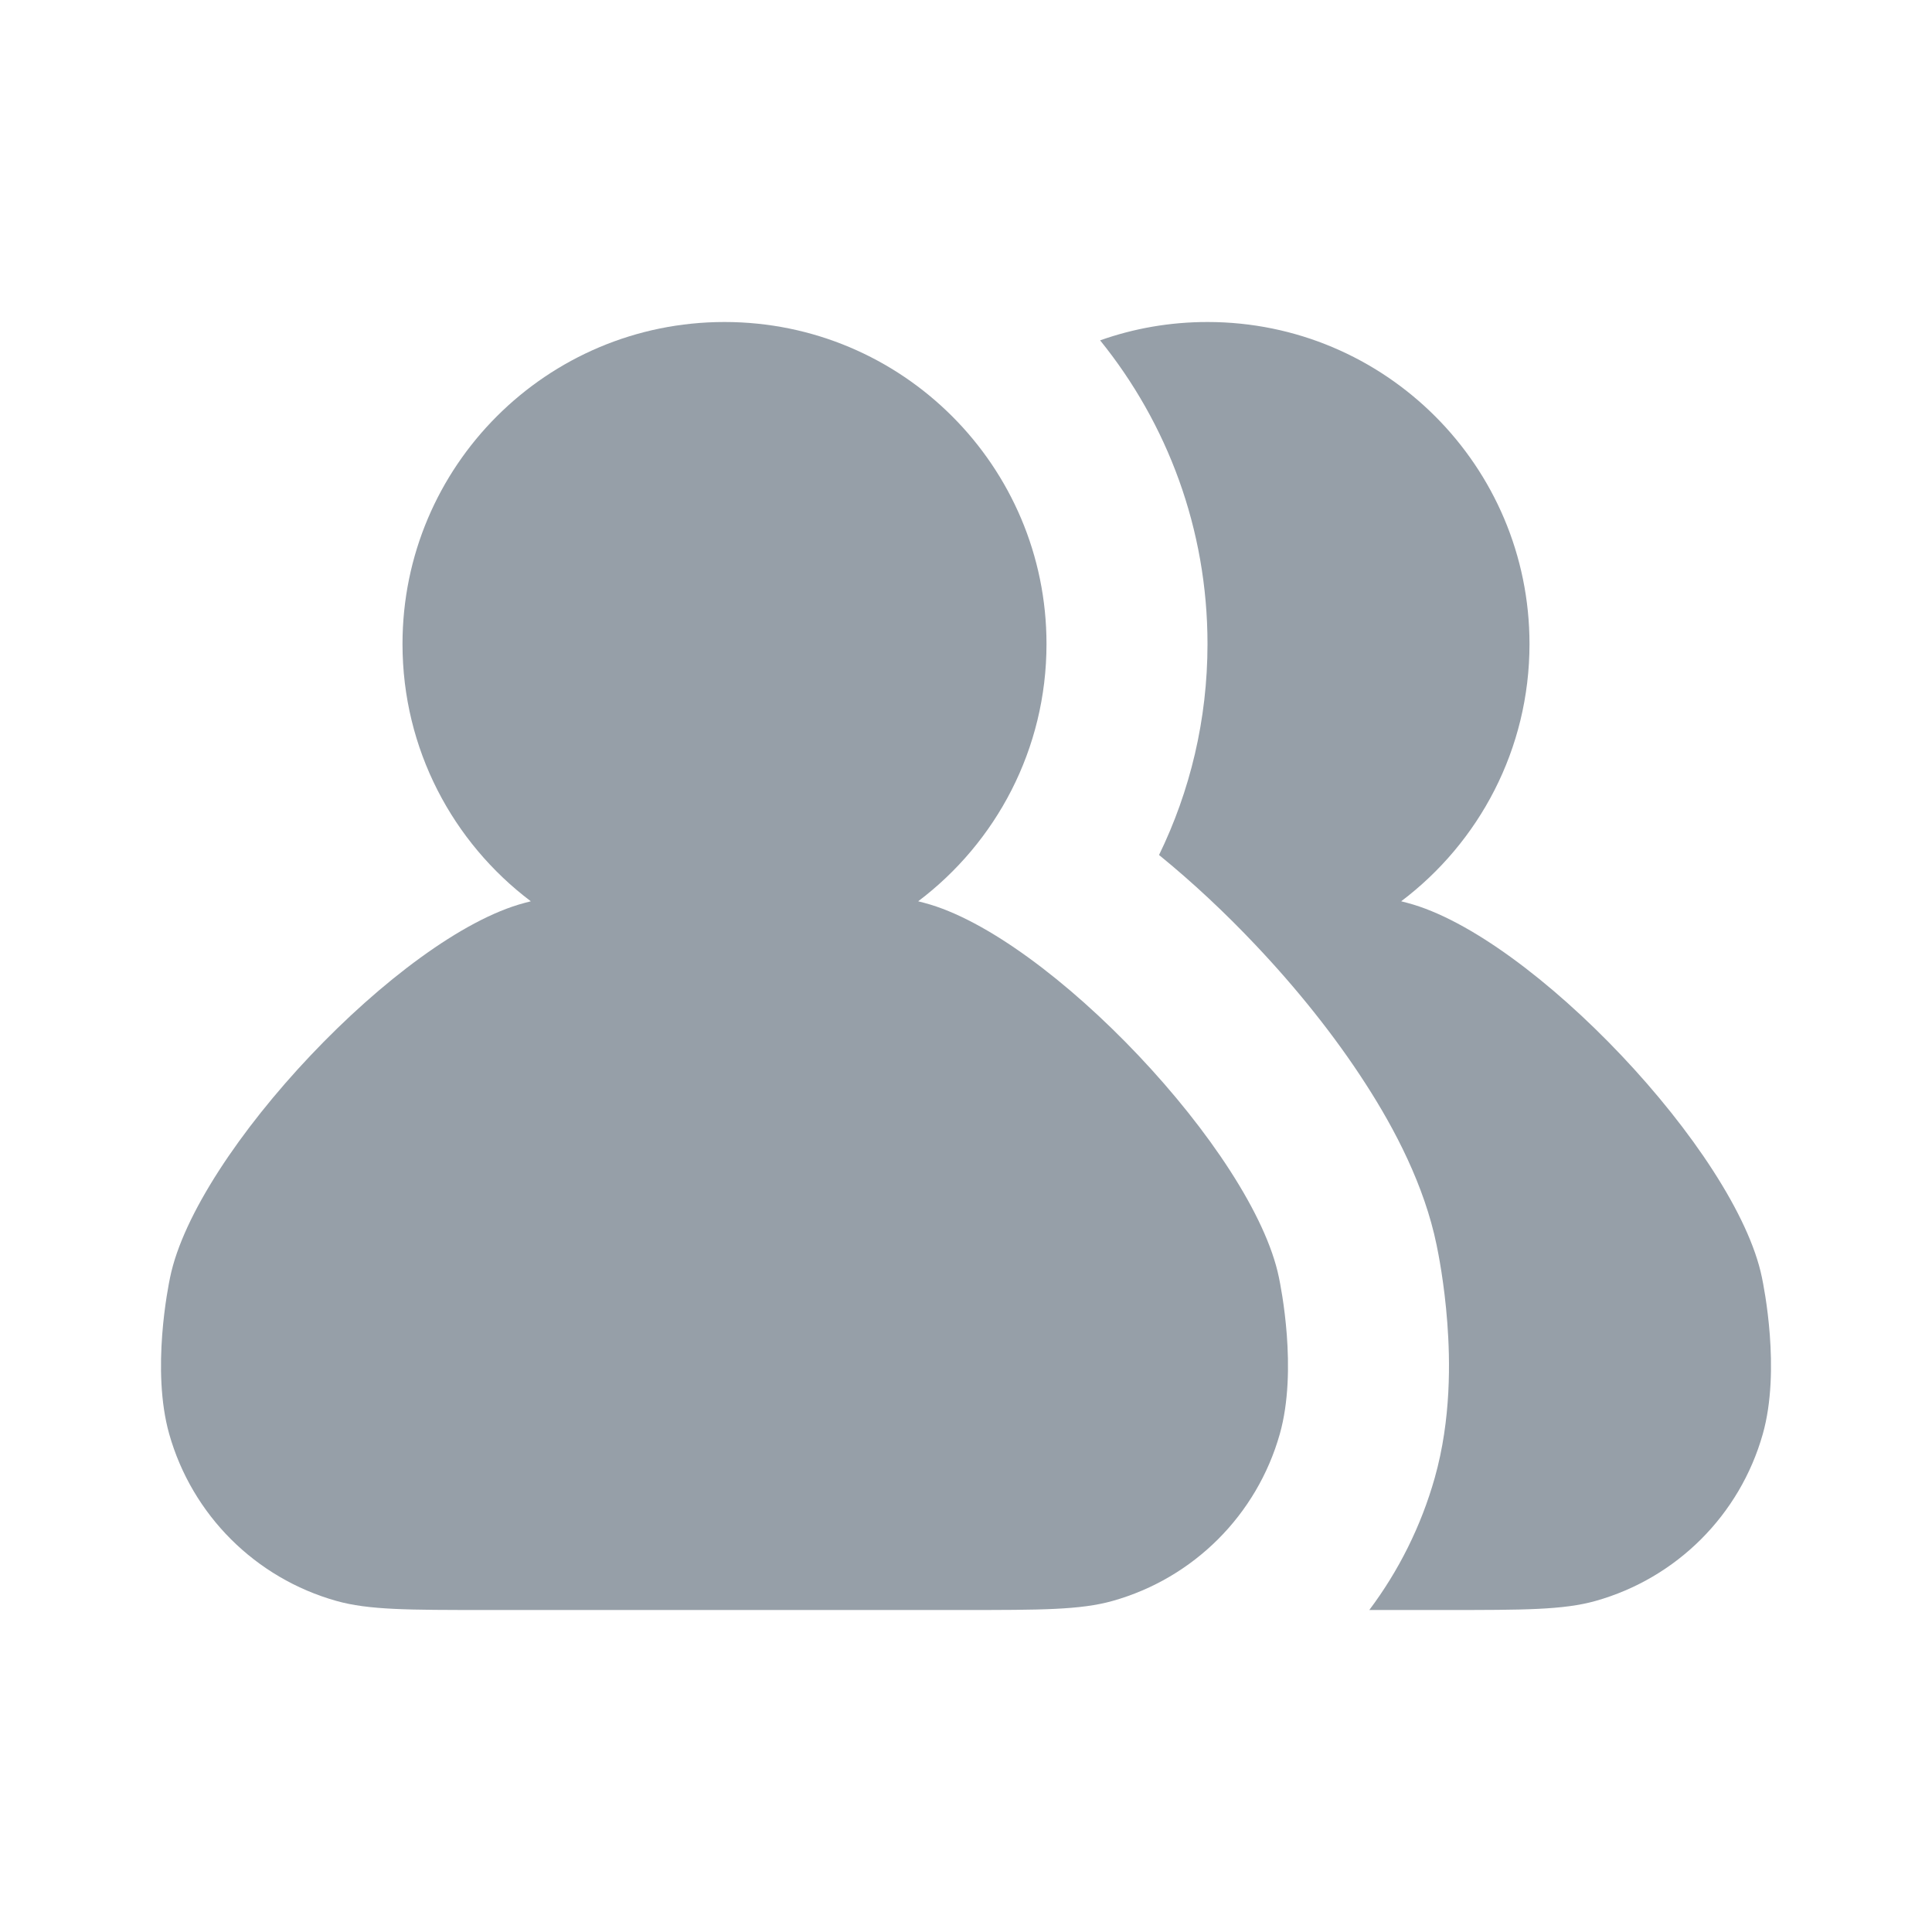
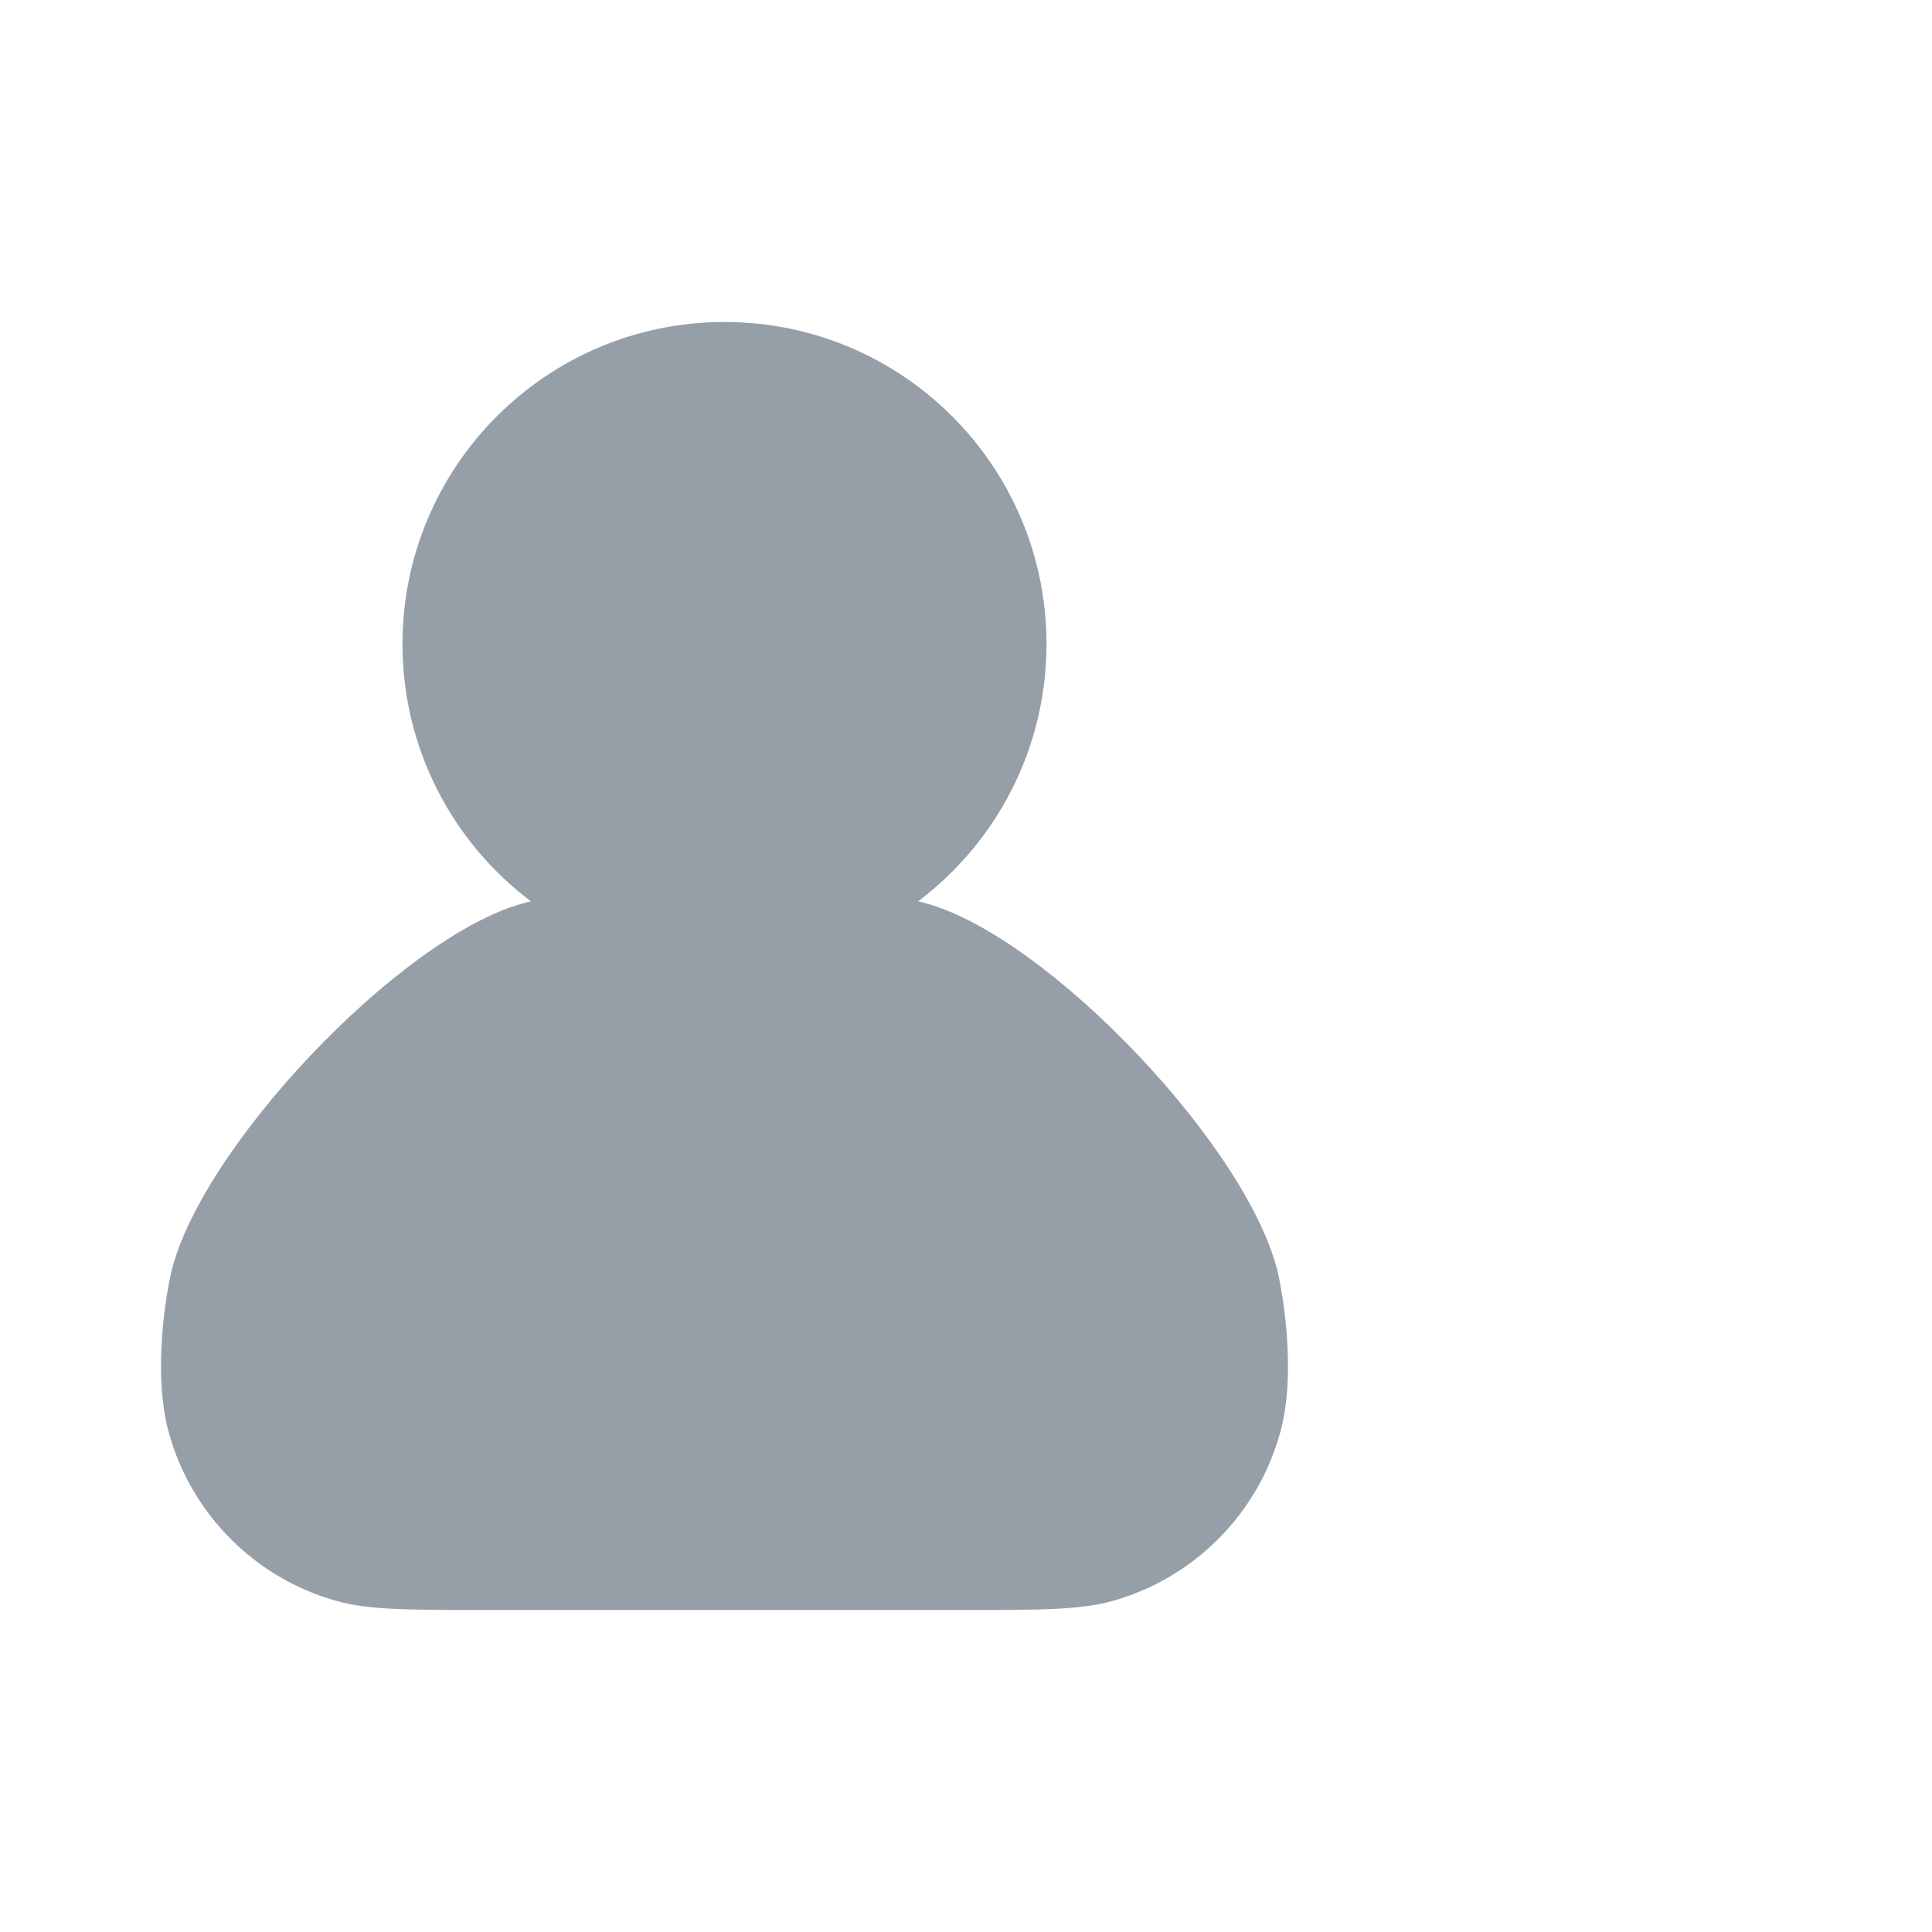
<svg xmlns="http://www.w3.org/2000/svg" width="24" height="24" viewBox="0 0 24 24" fill="none">
  <g clip-path="url(#clip0_5211_1852)">
    <path d="M13 8C13 9.306 12.374 10.466 11.406 11.196L11.486 11.217C13.022 11.623 15.568 14.314 15.887 15.868C15.909 15.974 16.123 17.018 15.898 17.814C15.614 18.819 14.828 19.604 13.822 19.887C13.422 20 12.933 20 11.955 20H6.045C5.067 20 4.578 20 4.178 19.887C3.172 19.604 2.386 18.819 2.102 17.814C1.877 17.018 2.091 15.974 2.113 15.868C2.432 14.314 4.978 11.623 6.514 11.217L6.594 11.196C5.626 10.466 5 9.306 5 8C5 5.791 6.791 4 9 4C11.209 4 13 5.791 13 8Z" fill="#969FA8" />
-     <path d="M17.955 20H17.01C17.374 19.515 17.653 18.96 17.823 18.358C18.029 17.628 18.014 16.895 17.979 16.432C17.942 15.935 17.864 15.553 17.846 15.466C17.695 14.729 17.329 14.028 16.962 13.46C16.577 12.862 16.101 12.271 15.596 11.738C15.223 11.343 14.817 10.962 14.398 10.621C14.783 9.83 15 8.94 15 8C15 6.571 14.5 5.258 13.666 4.228C14.083 4.08 14.532 4 15 4C17.209 4 19 5.791 19 8C19 9.306 18.374 10.466 17.406 11.196L17.486 11.217C19.022 11.623 21.568 14.314 21.887 15.868C21.909 15.974 22.123 17.018 21.898 17.814C21.614 18.819 20.828 19.604 19.822 19.887C19.422 20 18.933 20 17.955 20Z" fill="#969FA8" />
  </g>
  <defs>
    <clipPath id="clip0_5211_1852">
      <rect width="24" height="24" fill="white" />
    </clipPath>
  </defs>
</svg>